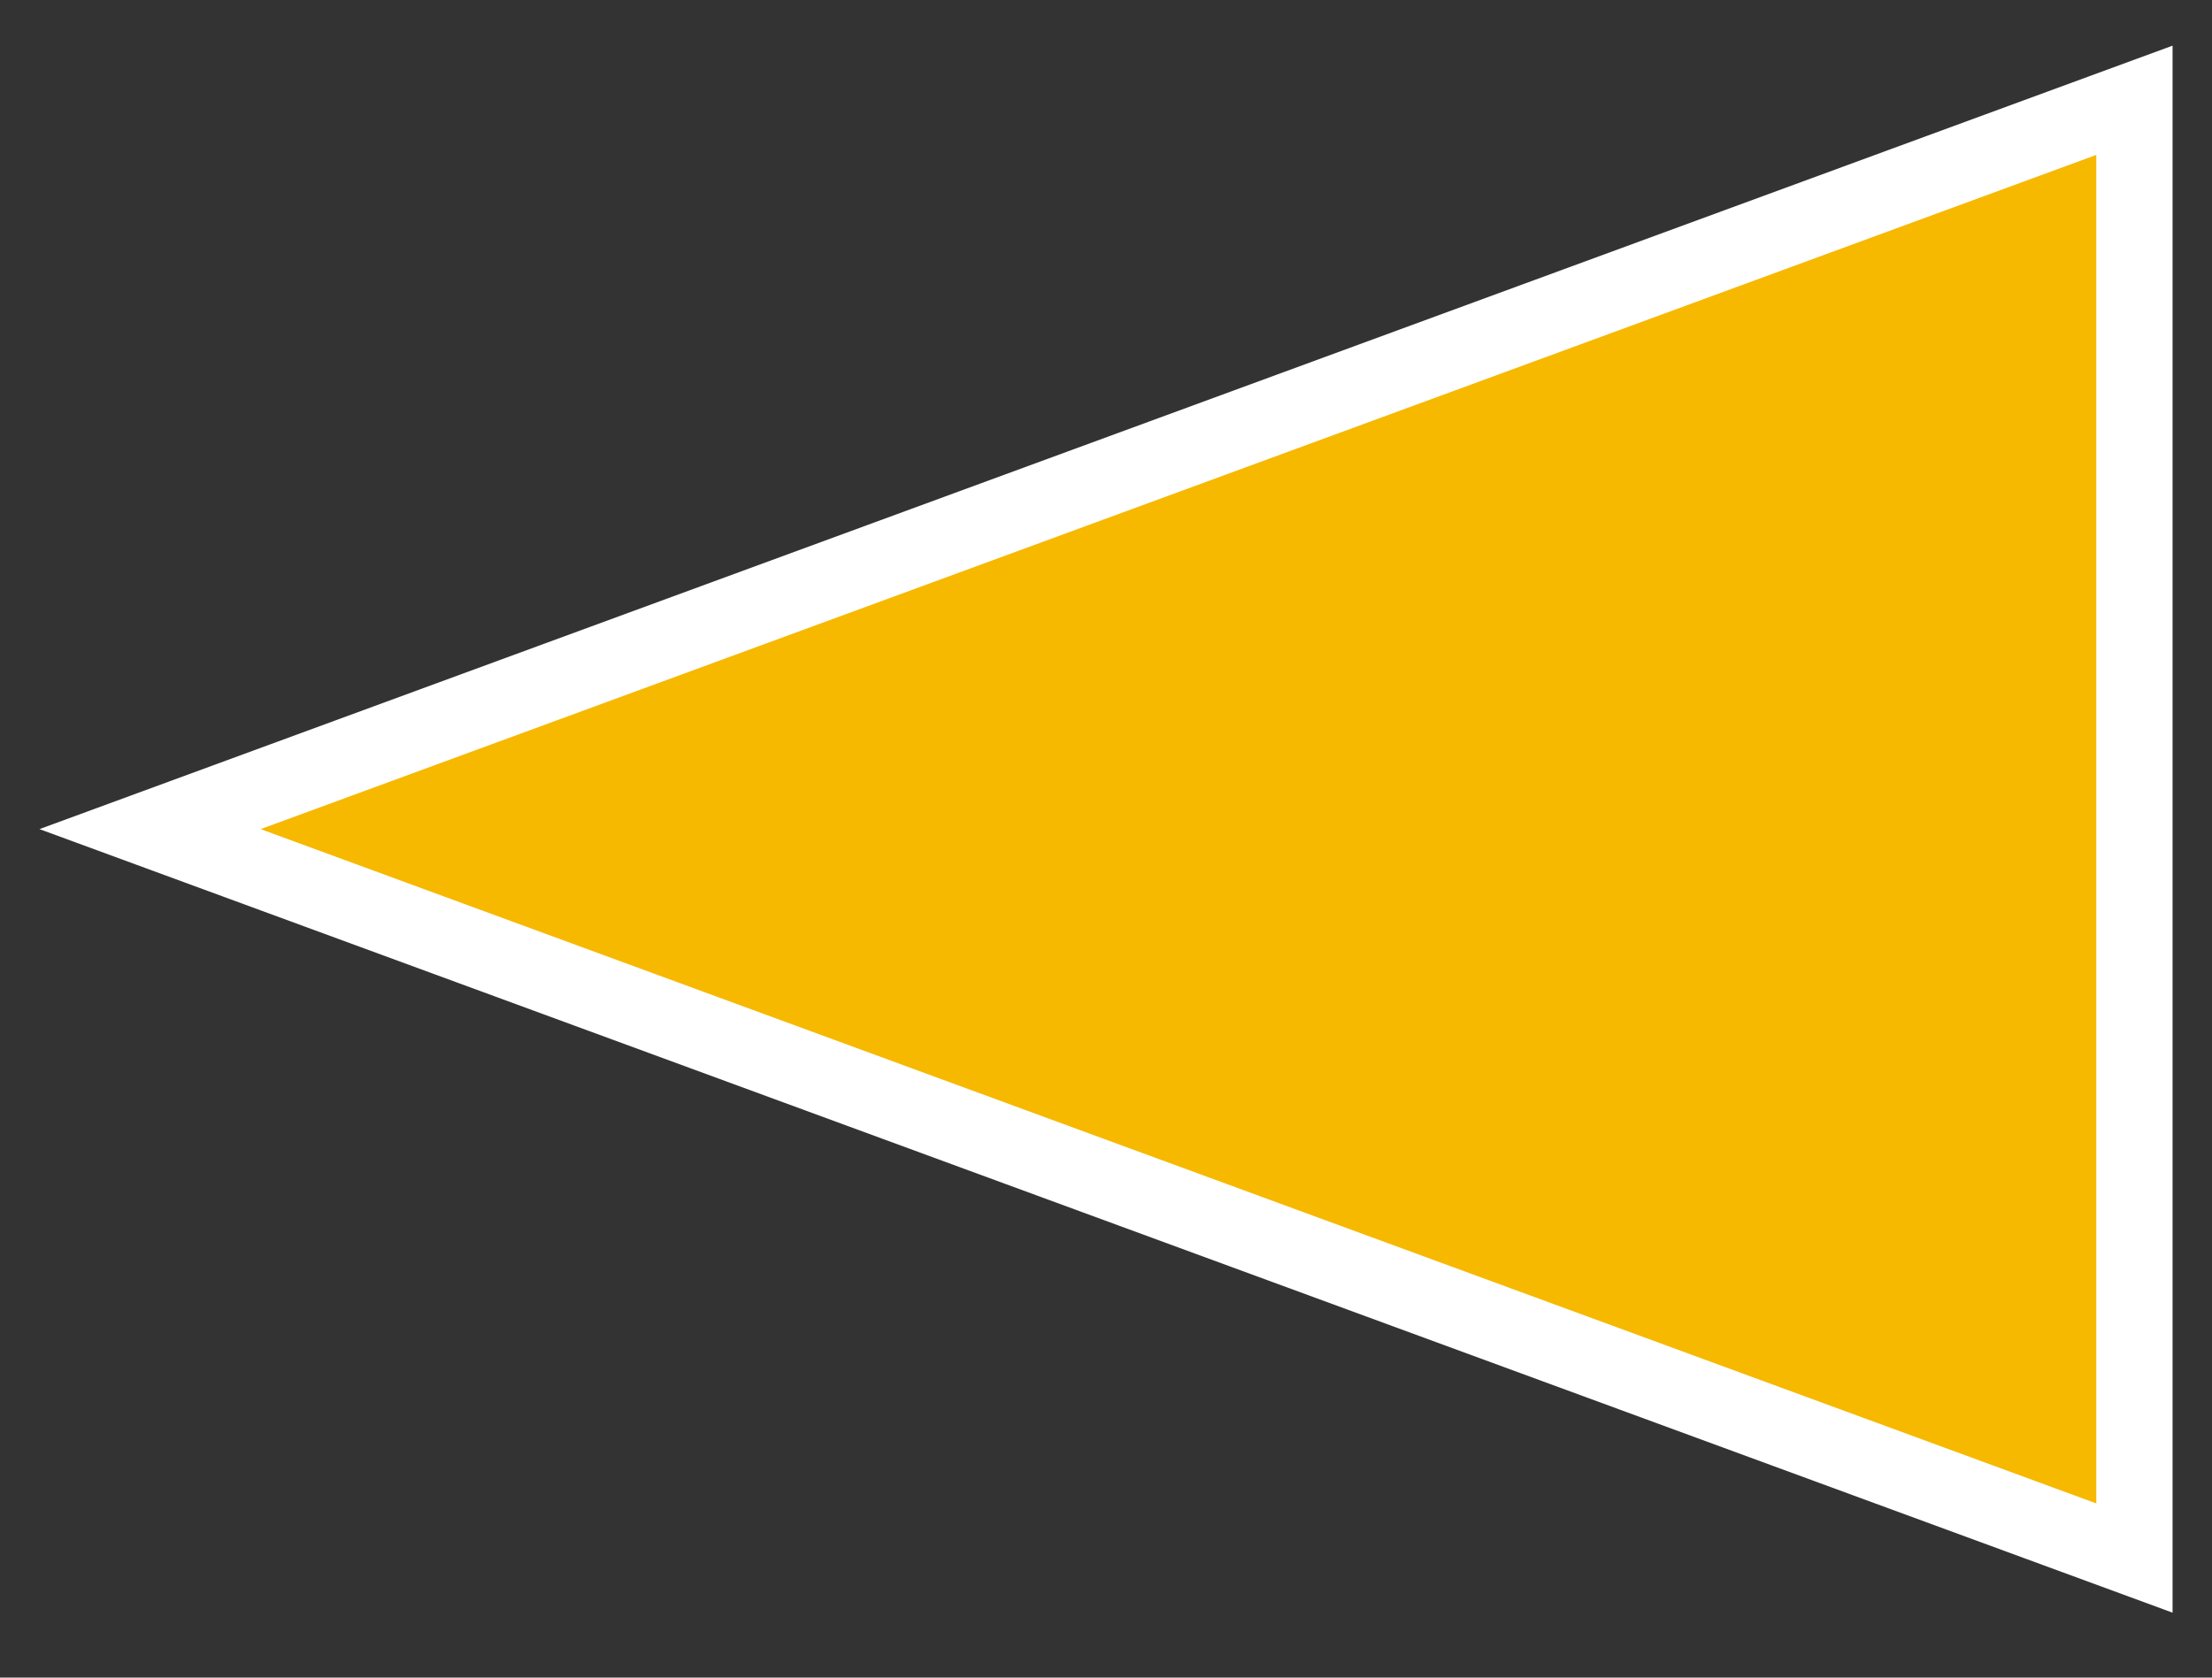
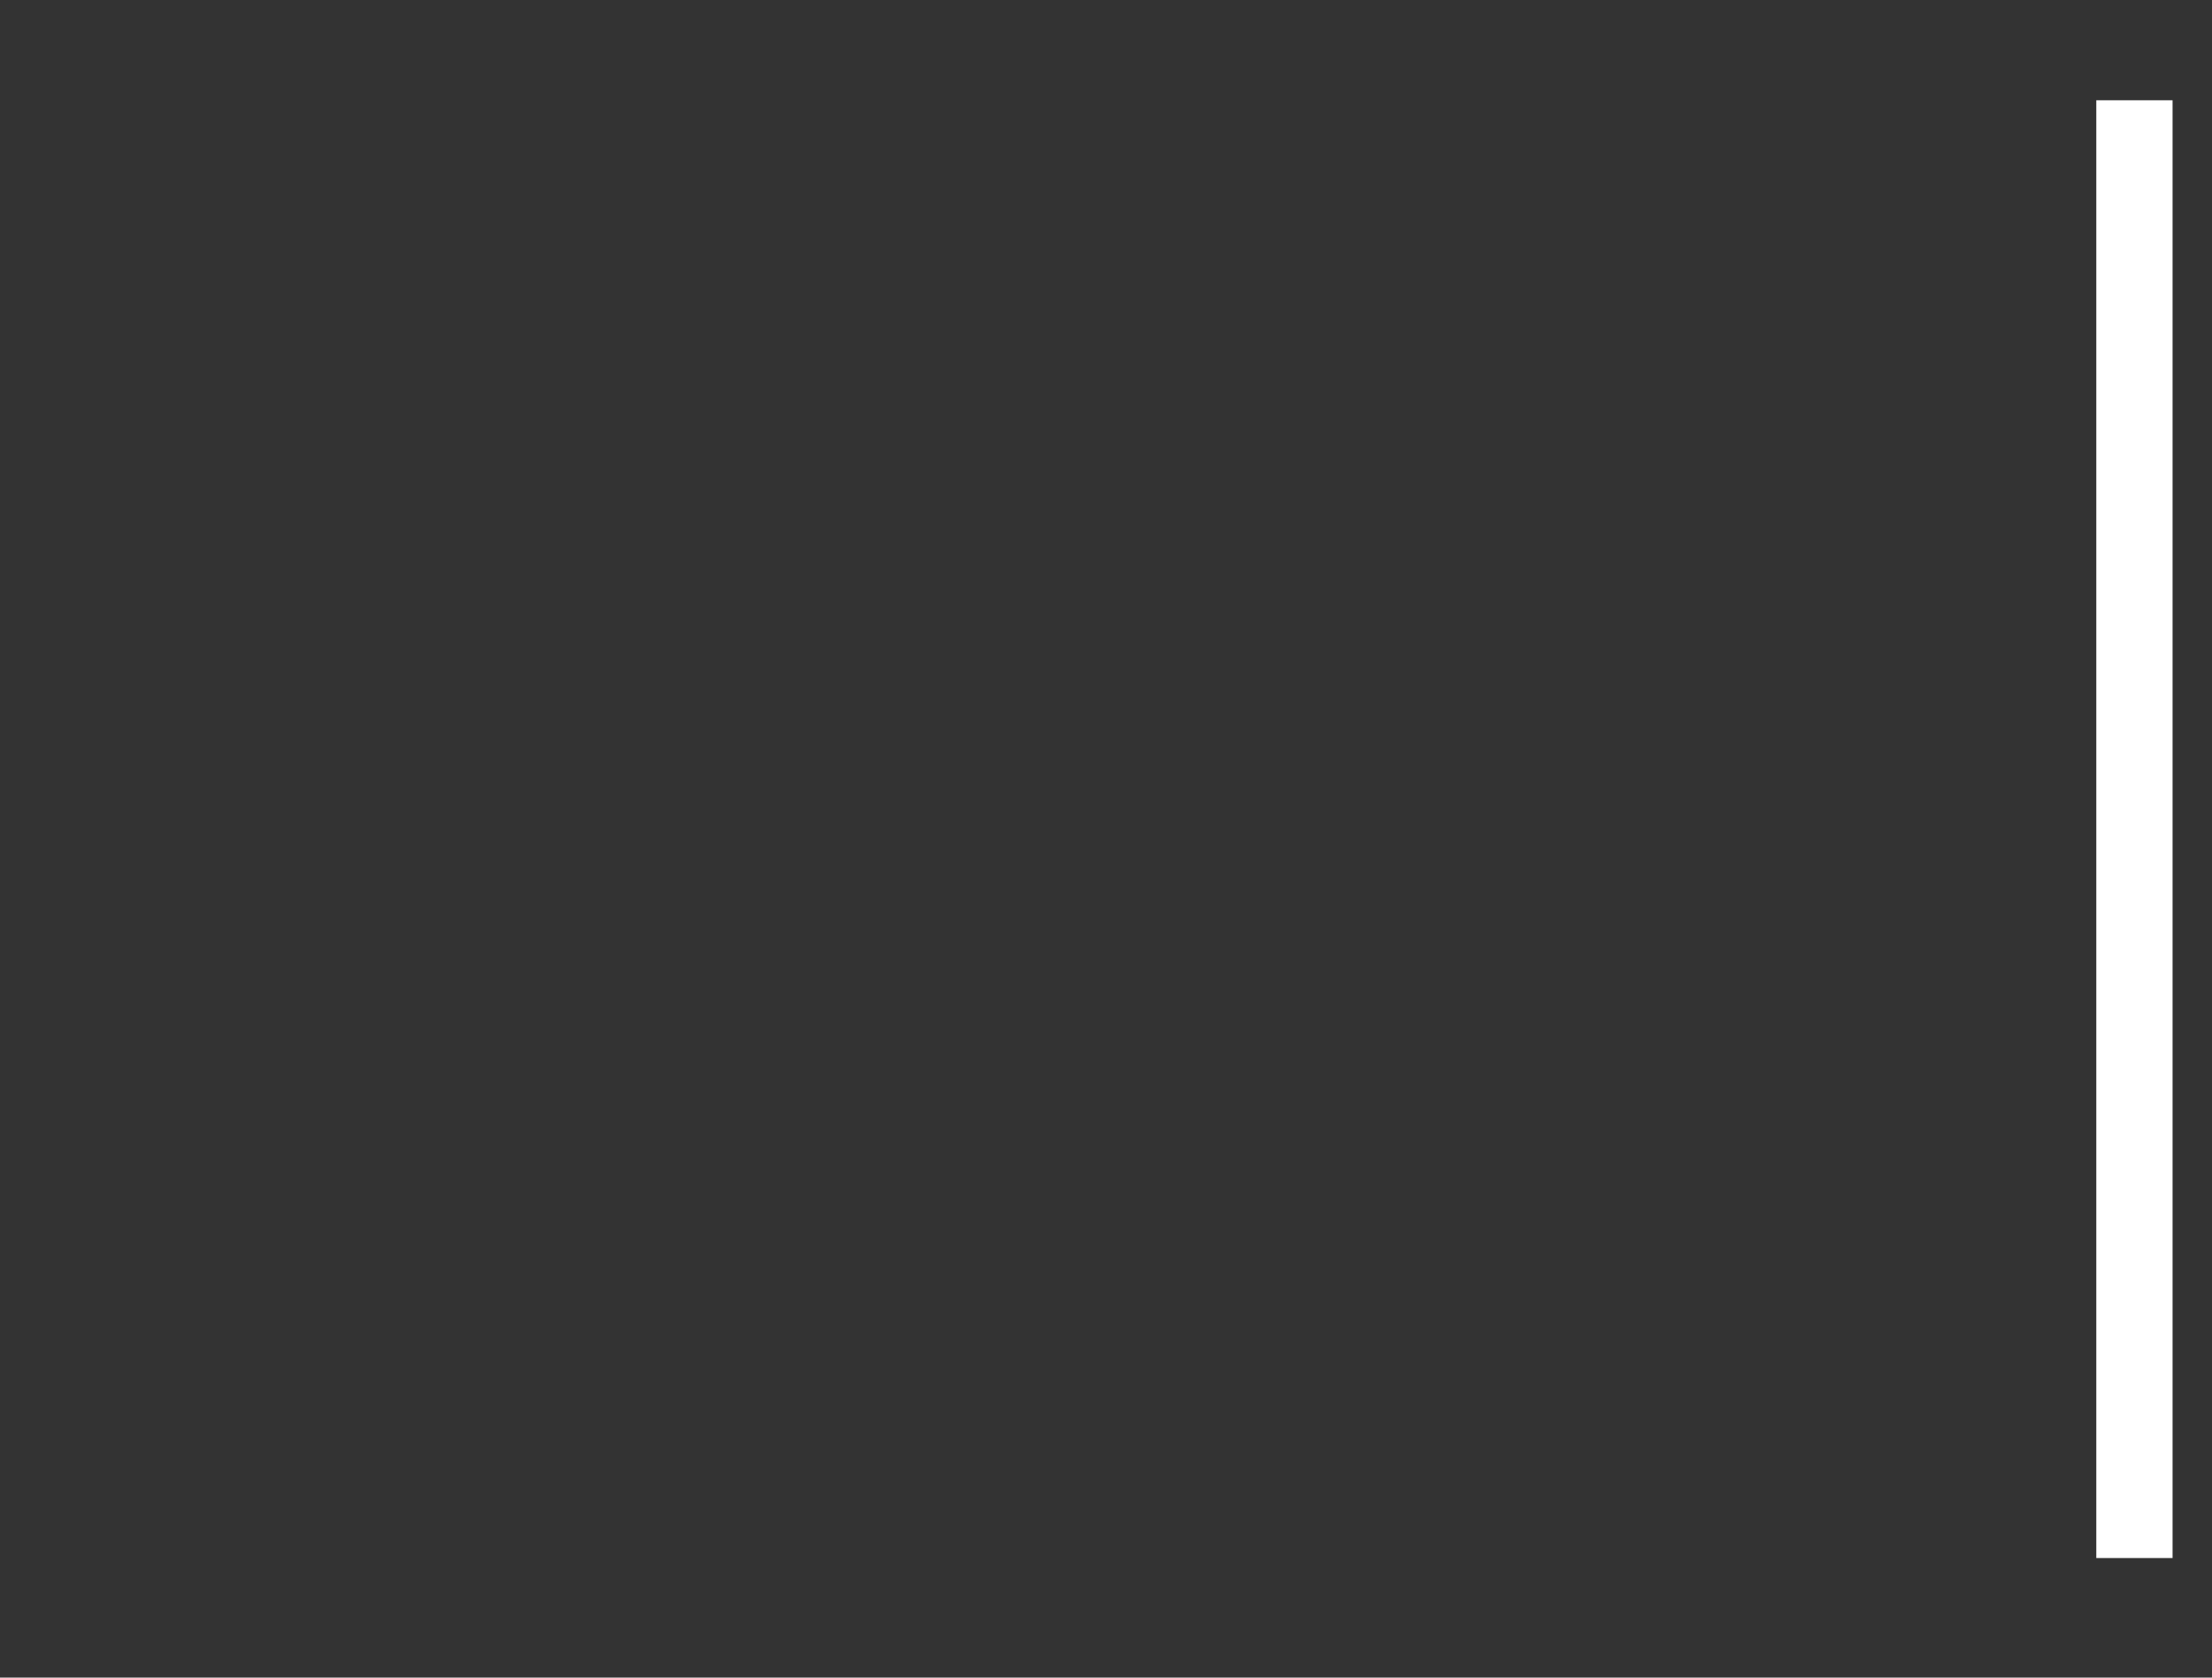
<svg xmlns="http://www.w3.org/2000/svg" width="29" height="22" viewBox="0 0 29 22" fill="none">
  <rect x="0" y="0" width="29" height="22" fill="#333333" stroke="none" />
-   <path d="M27.983 20.432L1.967 10.873L27.983 1.315L27.983 20.432Z" fill="#F7B800" stroke="white" />
+   <path d="M27.983 20.432L27.983 1.315L27.983 20.432Z" fill="#F7B800" stroke="white" />
</svg>